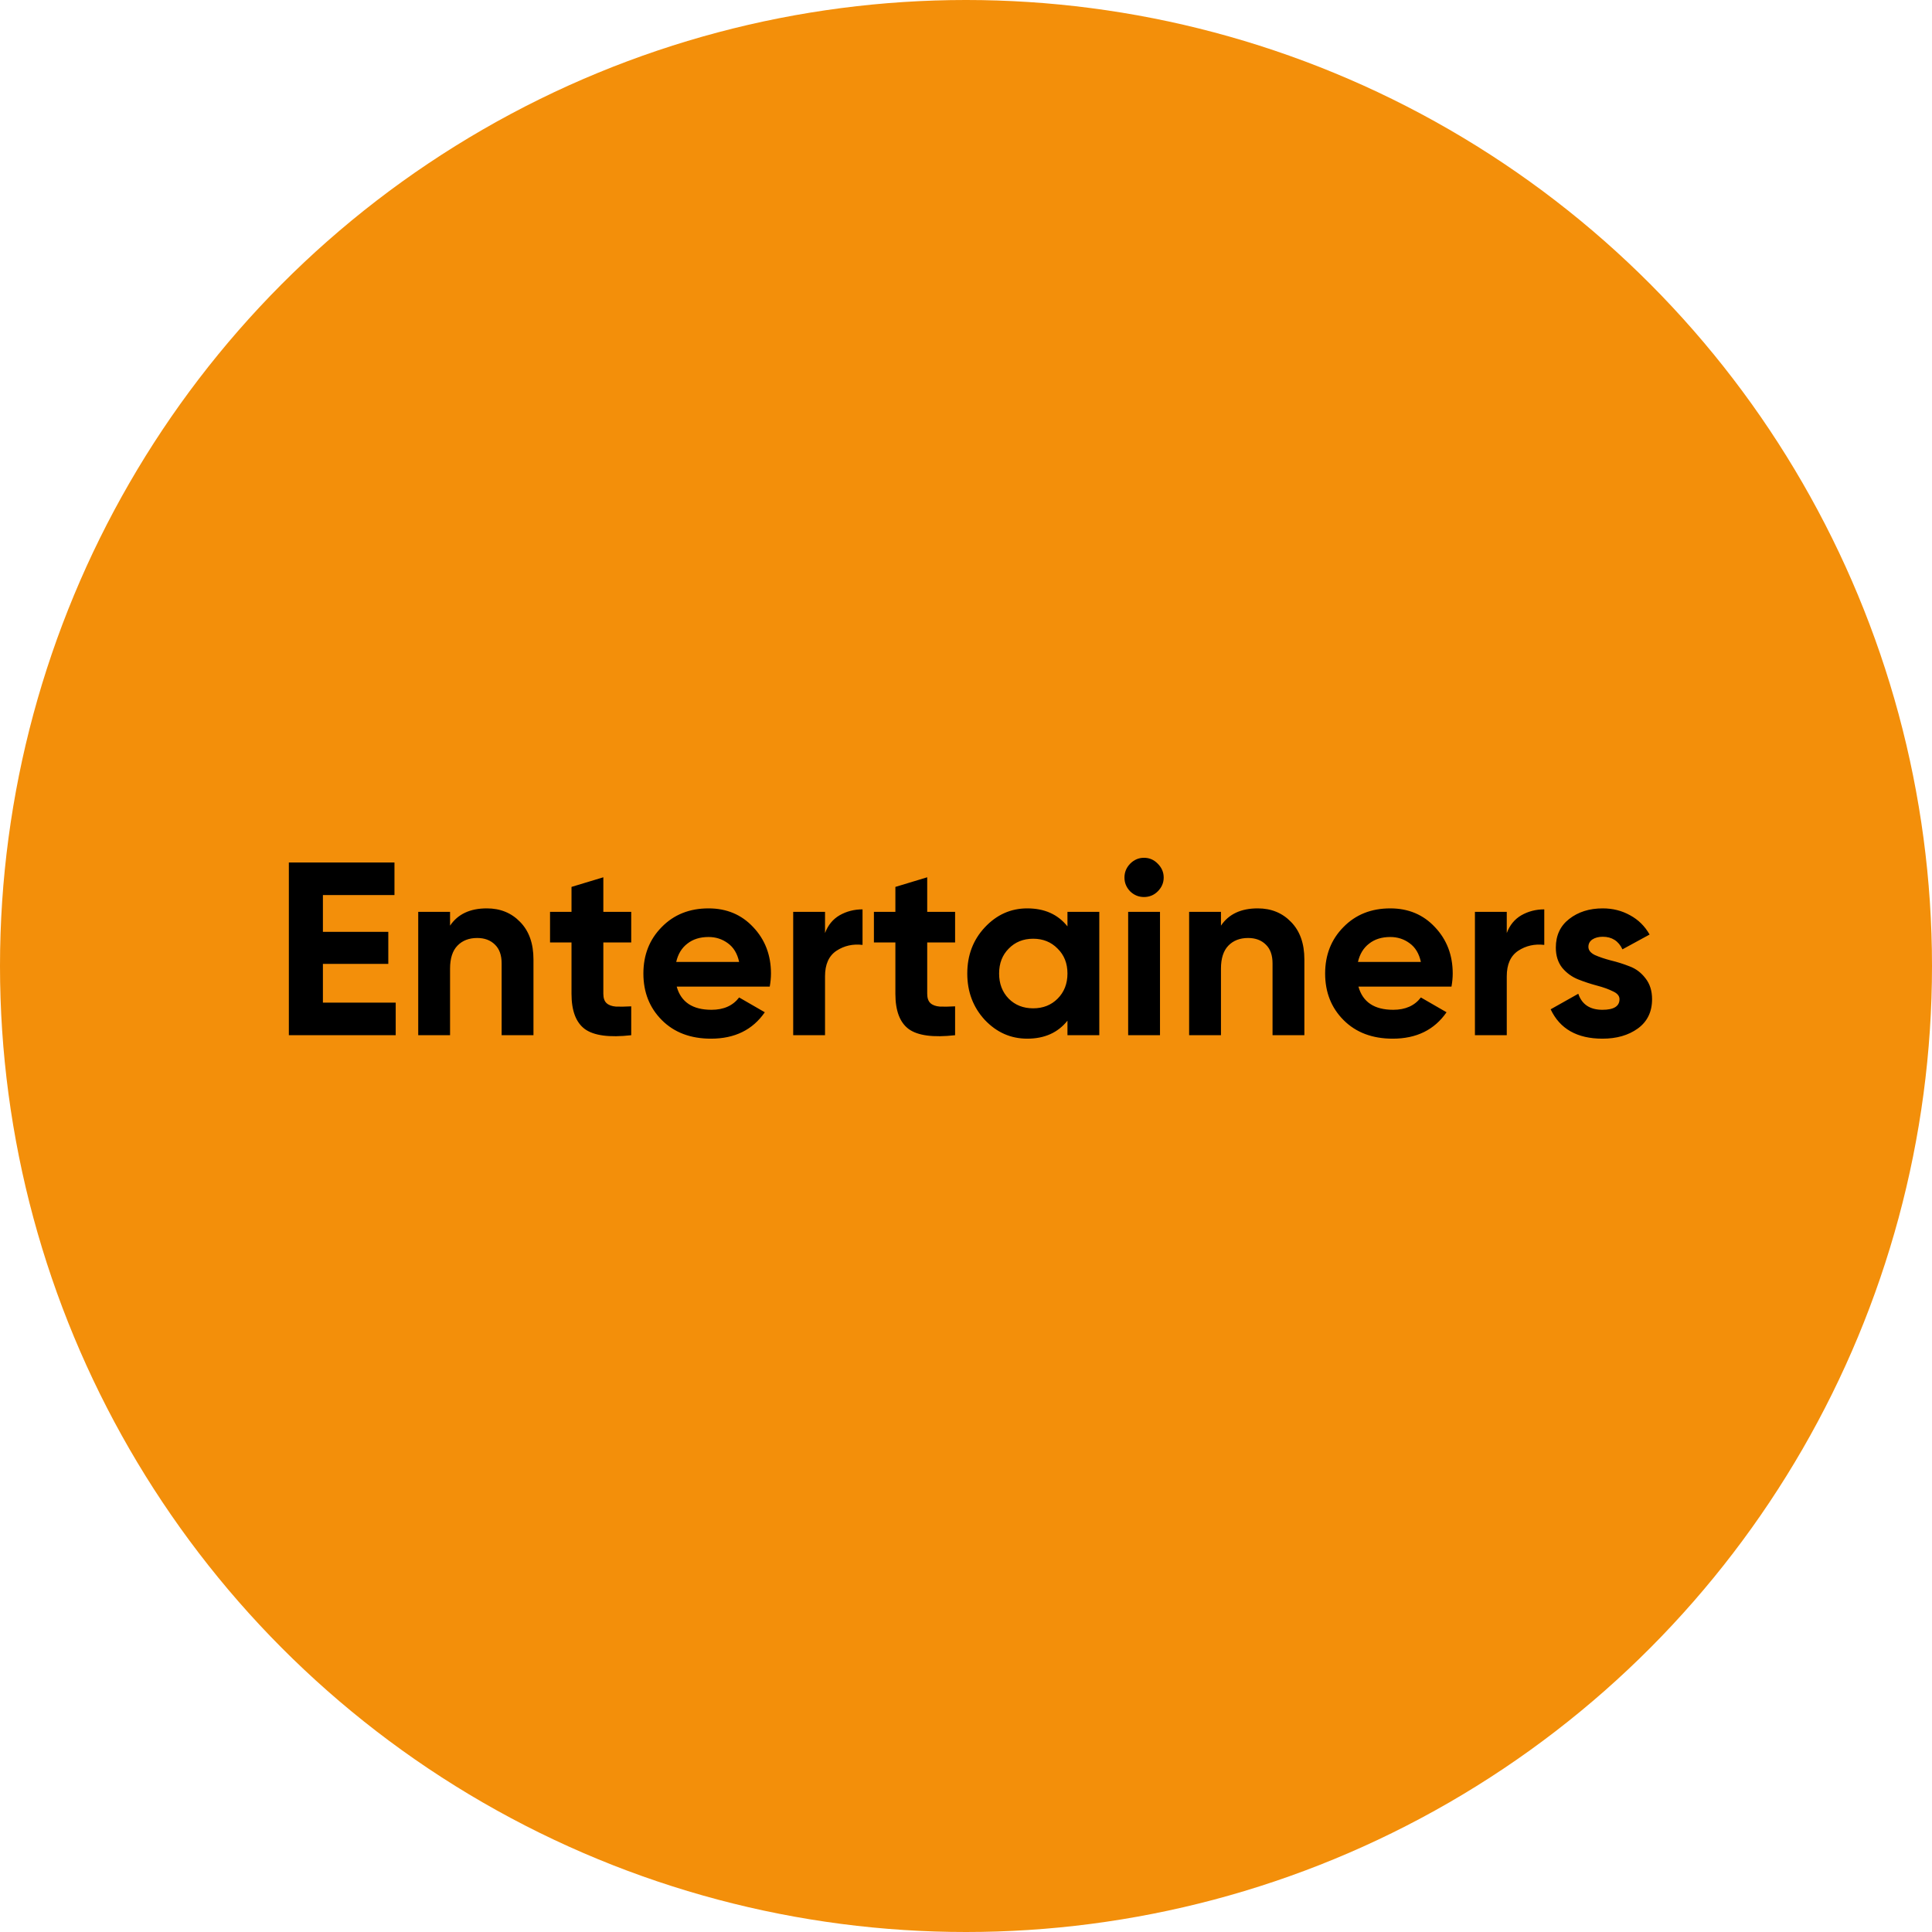
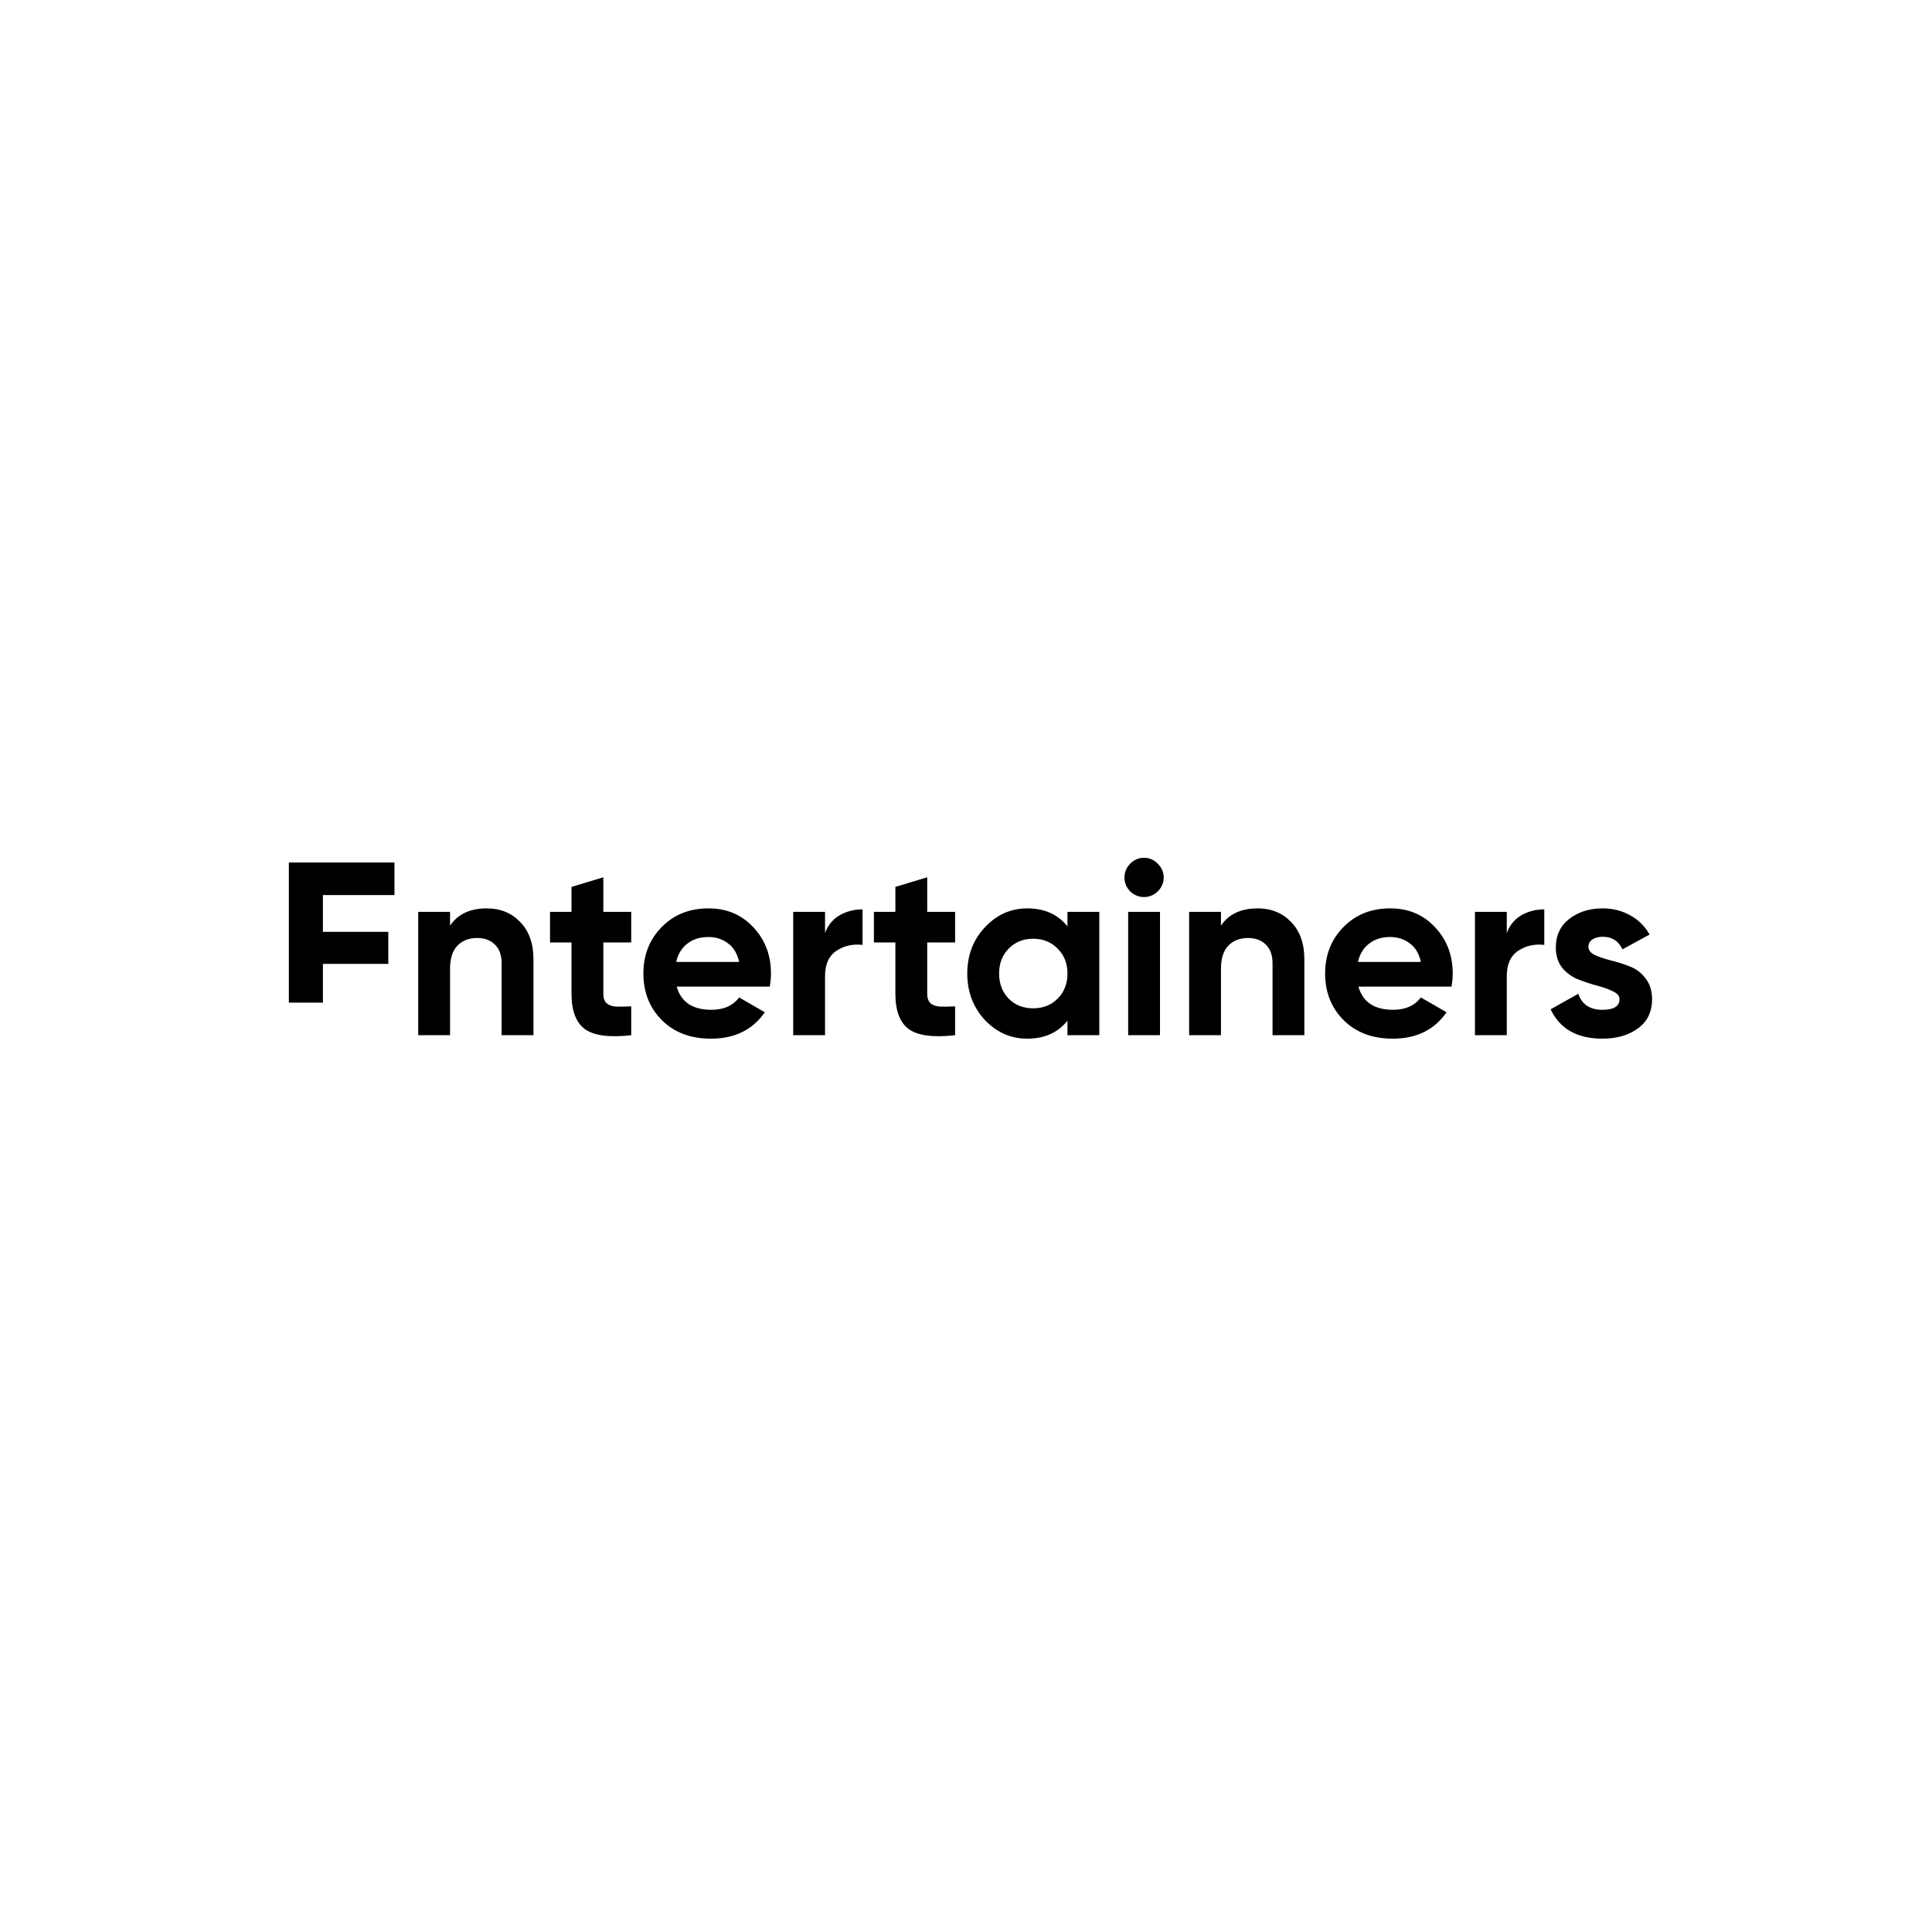
<svg xmlns="http://www.w3.org/2000/svg" width="321" height="321" viewBox="0 0 321 321" fill="none">
-   <circle cx="160.5" cy="160.5" r="160.5" fill="#F38F0A" />
-   <path d="M53.651 166.588H65.746V172H47.993V143.3H65.541V148.712H53.651V154.821H64.516V160.151H53.651V166.588ZM80.886 150.926C83.127 150.926 84.972 151.678 86.421 153.181C87.897 154.684 88.635 156.762 88.635 159.413V172H83.346V160.069C83.346 158.702 82.977 157.664 82.239 156.953C81.501 156.215 80.517 155.846 79.287 155.846C77.92 155.846 76.827 156.27 76.007 157.117C75.187 157.964 74.777 159.235 74.777 160.93V172H69.488V151.5H74.777V153.796C76.061 151.883 78.098 150.926 80.886 150.926ZM104.877 156.584H100.244V165.112C100.244 165.823 100.422 166.342 100.777 166.67C101.132 166.998 101.652 167.189 102.335 167.244C103.018 167.271 103.866 167.258 104.877 167.203V172C101.242 172.41 98.672 172.068 97.169 170.975C95.693 169.882 94.955 167.927 94.955 165.112V156.584H91.388V151.5H94.955V147.359L100.244 145.76V151.5H104.877V156.584ZM112.434 163.923C113.145 166.492 115.072 167.777 118.215 167.777C120.238 167.777 121.769 167.094 122.807 165.727L127.071 168.187C125.049 171.112 122.069 172.574 118.133 172.574C114.744 172.574 112.024 171.549 109.974 169.499C107.924 167.449 106.899 164.866 106.899 161.75C106.899 158.661 107.911 156.092 109.933 154.042C111.956 151.965 114.553 150.926 117.723 150.926C120.73 150.926 123.204 151.965 125.144 154.042C127.112 156.119 128.096 158.689 128.096 161.75C128.096 162.433 128.028 163.158 127.891 163.923H112.434ZM112.352 159.823H122.807C122.507 158.429 121.878 157.39 120.921 156.707C119.992 156.024 118.926 155.682 117.723 155.682C116.302 155.682 115.127 156.051 114.197 156.789C113.268 157.5 112.653 158.511 112.352 159.823ZM137.078 155.026C137.57 153.714 138.376 152.73 139.497 152.074C140.645 151.418 141.916 151.09 143.31 151.09V156.994C141.697 156.803 140.248 157.131 138.964 157.978C137.706 158.825 137.078 160.233 137.078 162.201V172H131.789V151.5H137.078V155.026ZM158.689 156.584H154.056V165.112C154.056 165.823 154.234 166.342 154.589 166.67C154.945 166.998 155.464 167.189 156.147 167.244C156.831 167.271 157.678 167.258 158.689 167.203V172C155.054 172.41 152.485 172.068 150.981 170.975C149.505 169.882 148.767 167.927 148.767 165.112V156.584H145.2V151.5H148.767V147.359L154.056 145.76V151.5H158.689V156.584ZM177.358 151.5H182.647V172H177.358V169.581C175.773 171.576 173.545 172.574 170.675 172.574C167.942 172.574 165.591 171.535 163.623 169.458C161.682 167.353 160.712 164.784 160.712 161.75C160.712 158.716 161.682 156.16 163.623 154.083C165.591 151.978 167.942 150.926 170.675 150.926C173.545 150.926 175.773 151.924 177.358 153.919V151.5ZM167.6 165.932C168.666 166.998 170.019 167.531 171.659 167.531C173.299 167.531 174.652 166.998 175.718 165.932C176.811 164.839 177.358 163.445 177.358 161.75C177.358 160.055 176.811 158.675 175.718 157.609C174.652 156.516 173.299 155.969 171.659 155.969C170.019 155.969 168.666 156.516 167.6 157.609C166.534 158.675 166.001 160.055 166.001 161.75C166.001 163.445 166.534 164.839 167.6 165.932ZM190.067 149.04C189.192 149.04 188.427 148.726 187.771 148.097C187.142 147.441 186.828 146.676 186.828 145.801C186.828 144.926 187.142 144.161 187.771 143.505C188.427 142.849 189.192 142.521 190.067 142.521C190.969 142.521 191.734 142.849 192.363 143.505C193.019 144.161 193.347 144.926 193.347 145.801C193.347 146.676 193.019 147.441 192.363 148.097C191.734 148.726 190.969 149.04 190.067 149.04ZM187.443 172V151.5H192.732V172H187.443ZM208.971 150.926C211.212 150.926 213.057 151.678 214.506 153.181C215.982 154.684 216.72 156.762 216.72 159.413V172H211.431V160.069C211.431 158.702 211.062 157.664 210.324 156.953C209.586 156.215 208.602 155.846 207.372 155.846C206.005 155.846 204.912 156.27 204.092 157.117C203.272 157.964 202.862 159.235 202.862 160.93V172H197.573V151.5H202.862V153.796C204.146 151.883 206.183 150.926 208.971 150.926ZM225.705 163.923C226.416 166.492 228.343 167.777 231.486 167.777C233.509 167.777 235.039 167.094 236.078 165.727L240.342 168.187C238.319 171.112 235.34 172.574 231.404 172.574C228.015 172.574 225.295 171.549 223.245 169.499C221.195 167.449 220.17 164.866 220.17 161.75C220.17 158.661 221.181 156.092 223.204 154.042C225.227 151.965 227.823 150.926 230.994 150.926C234.001 150.926 236.474 151.965 238.415 154.042C240.383 156.119 241.367 158.689 241.367 161.75C241.367 162.433 241.299 163.158 241.162 163.923H225.705ZM225.623 159.823H236.078C235.777 158.429 235.149 157.39 234.192 156.707C233.263 156.024 232.197 155.682 230.994 155.682C229.573 155.682 228.397 156.051 227.468 156.789C226.539 157.5 225.924 158.511 225.623 159.823ZM250.348 155.026C250.84 153.714 251.646 152.73 252.767 152.074C253.915 151.418 255.186 151.09 256.58 151.09V156.994C254.967 156.803 253.519 157.131 252.234 157.978C250.977 158.825 250.348 160.233 250.348 162.201V172H245.059V151.5H250.348V155.026ZM263.912 157.322C263.912 157.869 264.267 158.32 264.978 158.675C265.716 159.003 266.604 159.304 267.643 159.577C268.681 159.823 269.72 160.151 270.759 160.561C271.797 160.944 272.672 161.6 273.383 162.529C274.121 163.458 274.49 164.62 274.49 166.014C274.49 168.119 273.697 169.745 272.112 170.893C270.554 172.014 268.599 172.574 266.249 172.574C262.039 172.574 259.169 170.948 257.639 167.695L262.231 165.112C262.832 166.889 264.171 167.777 266.249 167.777C268.135 167.777 269.078 167.189 269.078 166.014C269.078 165.467 268.709 165.03 267.971 164.702C267.26 164.347 266.385 164.032 265.347 163.759C264.308 163.486 263.269 163.144 262.231 162.734C261.192 162.324 260.304 161.682 259.566 160.807C258.855 159.905 258.5 158.784 258.5 157.445C258.5 155.422 259.238 153.837 260.714 152.689C262.217 151.514 264.076 150.926 266.29 150.926C267.957 150.926 269.474 151.309 270.841 152.074C272.207 152.812 273.287 153.878 274.08 155.272L269.57 157.732C268.914 156.338 267.82 155.641 266.29 155.641C265.606 155.641 265.032 155.791 264.568 156.092C264.13 156.393 263.912 156.803 263.912 157.322Z" fill="black" />
+   <path d="M53.651 166.588H65.746H47.993V143.3H65.541V148.712H53.651V154.821H64.516V160.151H53.651V166.588ZM80.886 150.926C83.127 150.926 84.972 151.678 86.421 153.181C87.897 154.684 88.635 156.762 88.635 159.413V172H83.346V160.069C83.346 158.702 82.977 157.664 82.239 156.953C81.501 156.215 80.517 155.846 79.287 155.846C77.92 155.846 76.827 156.27 76.007 157.117C75.187 157.964 74.777 159.235 74.777 160.93V172H69.488V151.5H74.777V153.796C76.061 151.883 78.098 150.926 80.886 150.926ZM104.877 156.584H100.244V165.112C100.244 165.823 100.422 166.342 100.777 166.67C101.132 166.998 101.652 167.189 102.335 167.244C103.018 167.271 103.866 167.258 104.877 167.203V172C101.242 172.41 98.672 172.068 97.169 170.975C95.693 169.882 94.955 167.927 94.955 165.112V156.584H91.388V151.5H94.955V147.359L100.244 145.76V151.5H104.877V156.584ZM112.434 163.923C113.145 166.492 115.072 167.777 118.215 167.777C120.238 167.777 121.769 167.094 122.807 165.727L127.071 168.187C125.049 171.112 122.069 172.574 118.133 172.574C114.744 172.574 112.024 171.549 109.974 169.499C107.924 167.449 106.899 164.866 106.899 161.75C106.899 158.661 107.911 156.092 109.933 154.042C111.956 151.965 114.553 150.926 117.723 150.926C120.73 150.926 123.204 151.965 125.144 154.042C127.112 156.119 128.096 158.689 128.096 161.75C128.096 162.433 128.028 163.158 127.891 163.923H112.434ZM112.352 159.823H122.807C122.507 158.429 121.878 157.39 120.921 156.707C119.992 156.024 118.926 155.682 117.723 155.682C116.302 155.682 115.127 156.051 114.197 156.789C113.268 157.5 112.653 158.511 112.352 159.823ZM137.078 155.026C137.57 153.714 138.376 152.73 139.497 152.074C140.645 151.418 141.916 151.09 143.31 151.09V156.994C141.697 156.803 140.248 157.131 138.964 157.978C137.706 158.825 137.078 160.233 137.078 162.201V172H131.789V151.5H137.078V155.026ZM158.689 156.584H154.056V165.112C154.056 165.823 154.234 166.342 154.589 166.67C154.945 166.998 155.464 167.189 156.147 167.244C156.831 167.271 157.678 167.258 158.689 167.203V172C155.054 172.41 152.485 172.068 150.981 170.975C149.505 169.882 148.767 167.927 148.767 165.112V156.584H145.2V151.5H148.767V147.359L154.056 145.76V151.5H158.689V156.584ZM177.358 151.5H182.647V172H177.358V169.581C175.773 171.576 173.545 172.574 170.675 172.574C167.942 172.574 165.591 171.535 163.623 169.458C161.682 167.353 160.712 164.784 160.712 161.75C160.712 158.716 161.682 156.16 163.623 154.083C165.591 151.978 167.942 150.926 170.675 150.926C173.545 150.926 175.773 151.924 177.358 153.919V151.5ZM167.6 165.932C168.666 166.998 170.019 167.531 171.659 167.531C173.299 167.531 174.652 166.998 175.718 165.932C176.811 164.839 177.358 163.445 177.358 161.75C177.358 160.055 176.811 158.675 175.718 157.609C174.652 156.516 173.299 155.969 171.659 155.969C170.019 155.969 168.666 156.516 167.6 157.609C166.534 158.675 166.001 160.055 166.001 161.75C166.001 163.445 166.534 164.839 167.6 165.932ZM190.067 149.04C189.192 149.04 188.427 148.726 187.771 148.097C187.142 147.441 186.828 146.676 186.828 145.801C186.828 144.926 187.142 144.161 187.771 143.505C188.427 142.849 189.192 142.521 190.067 142.521C190.969 142.521 191.734 142.849 192.363 143.505C193.019 144.161 193.347 144.926 193.347 145.801C193.347 146.676 193.019 147.441 192.363 148.097C191.734 148.726 190.969 149.04 190.067 149.04ZM187.443 172V151.5H192.732V172H187.443ZM208.971 150.926C211.212 150.926 213.057 151.678 214.506 153.181C215.982 154.684 216.72 156.762 216.72 159.413V172H211.431V160.069C211.431 158.702 211.062 157.664 210.324 156.953C209.586 156.215 208.602 155.846 207.372 155.846C206.005 155.846 204.912 156.27 204.092 157.117C203.272 157.964 202.862 159.235 202.862 160.93V172H197.573V151.5H202.862V153.796C204.146 151.883 206.183 150.926 208.971 150.926ZM225.705 163.923C226.416 166.492 228.343 167.777 231.486 167.777C233.509 167.777 235.039 167.094 236.078 165.727L240.342 168.187C238.319 171.112 235.34 172.574 231.404 172.574C228.015 172.574 225.295 171.549 223.245 169.499C221.195 167.449 220.17 164.866 220.17 161.75C220.17 158.661 221.181 156.092 223.204 154.042C225.227 151.965 227.823 150.926 230.994 150.926C234.001 150.926 236.474 151.965 238.415 154.042C240.383 156.119 241.367 158.689 241.367 161.75C241.367 162.433 241.299 163.158 241.162 163.923H225.705ZM225.623 159.823H236.078C235.777 158.429 235.149 157.39 234.192 156.707C233.263 156.024 232.197 155.682 230.994 155.682C229.573 155.682 228.397 156.051 227.468 156.789C226.539 157.5 225.924 158.511 225.623 159.823ZM250.348 155.026C250.84 153.714 251.646 152.73 252.767 152.074C253.915 151.418 255.186 151.09 256.58 151.09V156.994C254.967 156.803 253.519 157.131 252.234 157.978C250.977 158.825 250.348 160.233 250.348 162.201V172H245.059V151.5H250.348V155.026ZM263.912 157.322C263.912 157.869 264.267 158.32 264.978 158.675C265.716 159.003 266.604 159.304 267.643 159.577C268.681 159.823 269.72 160.151 270.759 160.561C271.797 160.944 272.672 161.6 273.383 162.529C274.121 163.458 274.49 164.62 274.49 166.014C274.49 168.119 273.697 169.745 272.112 170.893C270.554 172.014 268.599 172.574 266.249 172.574C262.039 172.574 259.169 170.948 257.639 167.695L262.231 165.112C262.832 166.889 264.171 167.777 266.249 167.777C268.135 167.777 269.078 167.189 269.078 166.014C269.078 165.467 268.709 165.03 267.971 164.702C267.26 164.347 266.385 164.032 265.347 163.759C264.308 163.486 263.269 163.144 262.231 162.734C261.192 162.324 260.304 161.682 259.566 160.807C258.855 159.905 258.5 158.784 258.5 157.445C258.5 155.422 259.238 153.837 260.714 152.689C262.217 151.514 264.076 150.926 266.29 150.926C267.957 150.926 269.474 151.309 270.841 152.074C272.207 152.812 273.287 153.878 274.08 155.272L269.57 157.732C268.914 156.338 267.82 155.641 266.29 155.641C265.606 155.641 265.032 155.791 264.568 156.092C264.13 156.393 263.912 156.803 263.912 157.322Z" fill="black" />
</svg>